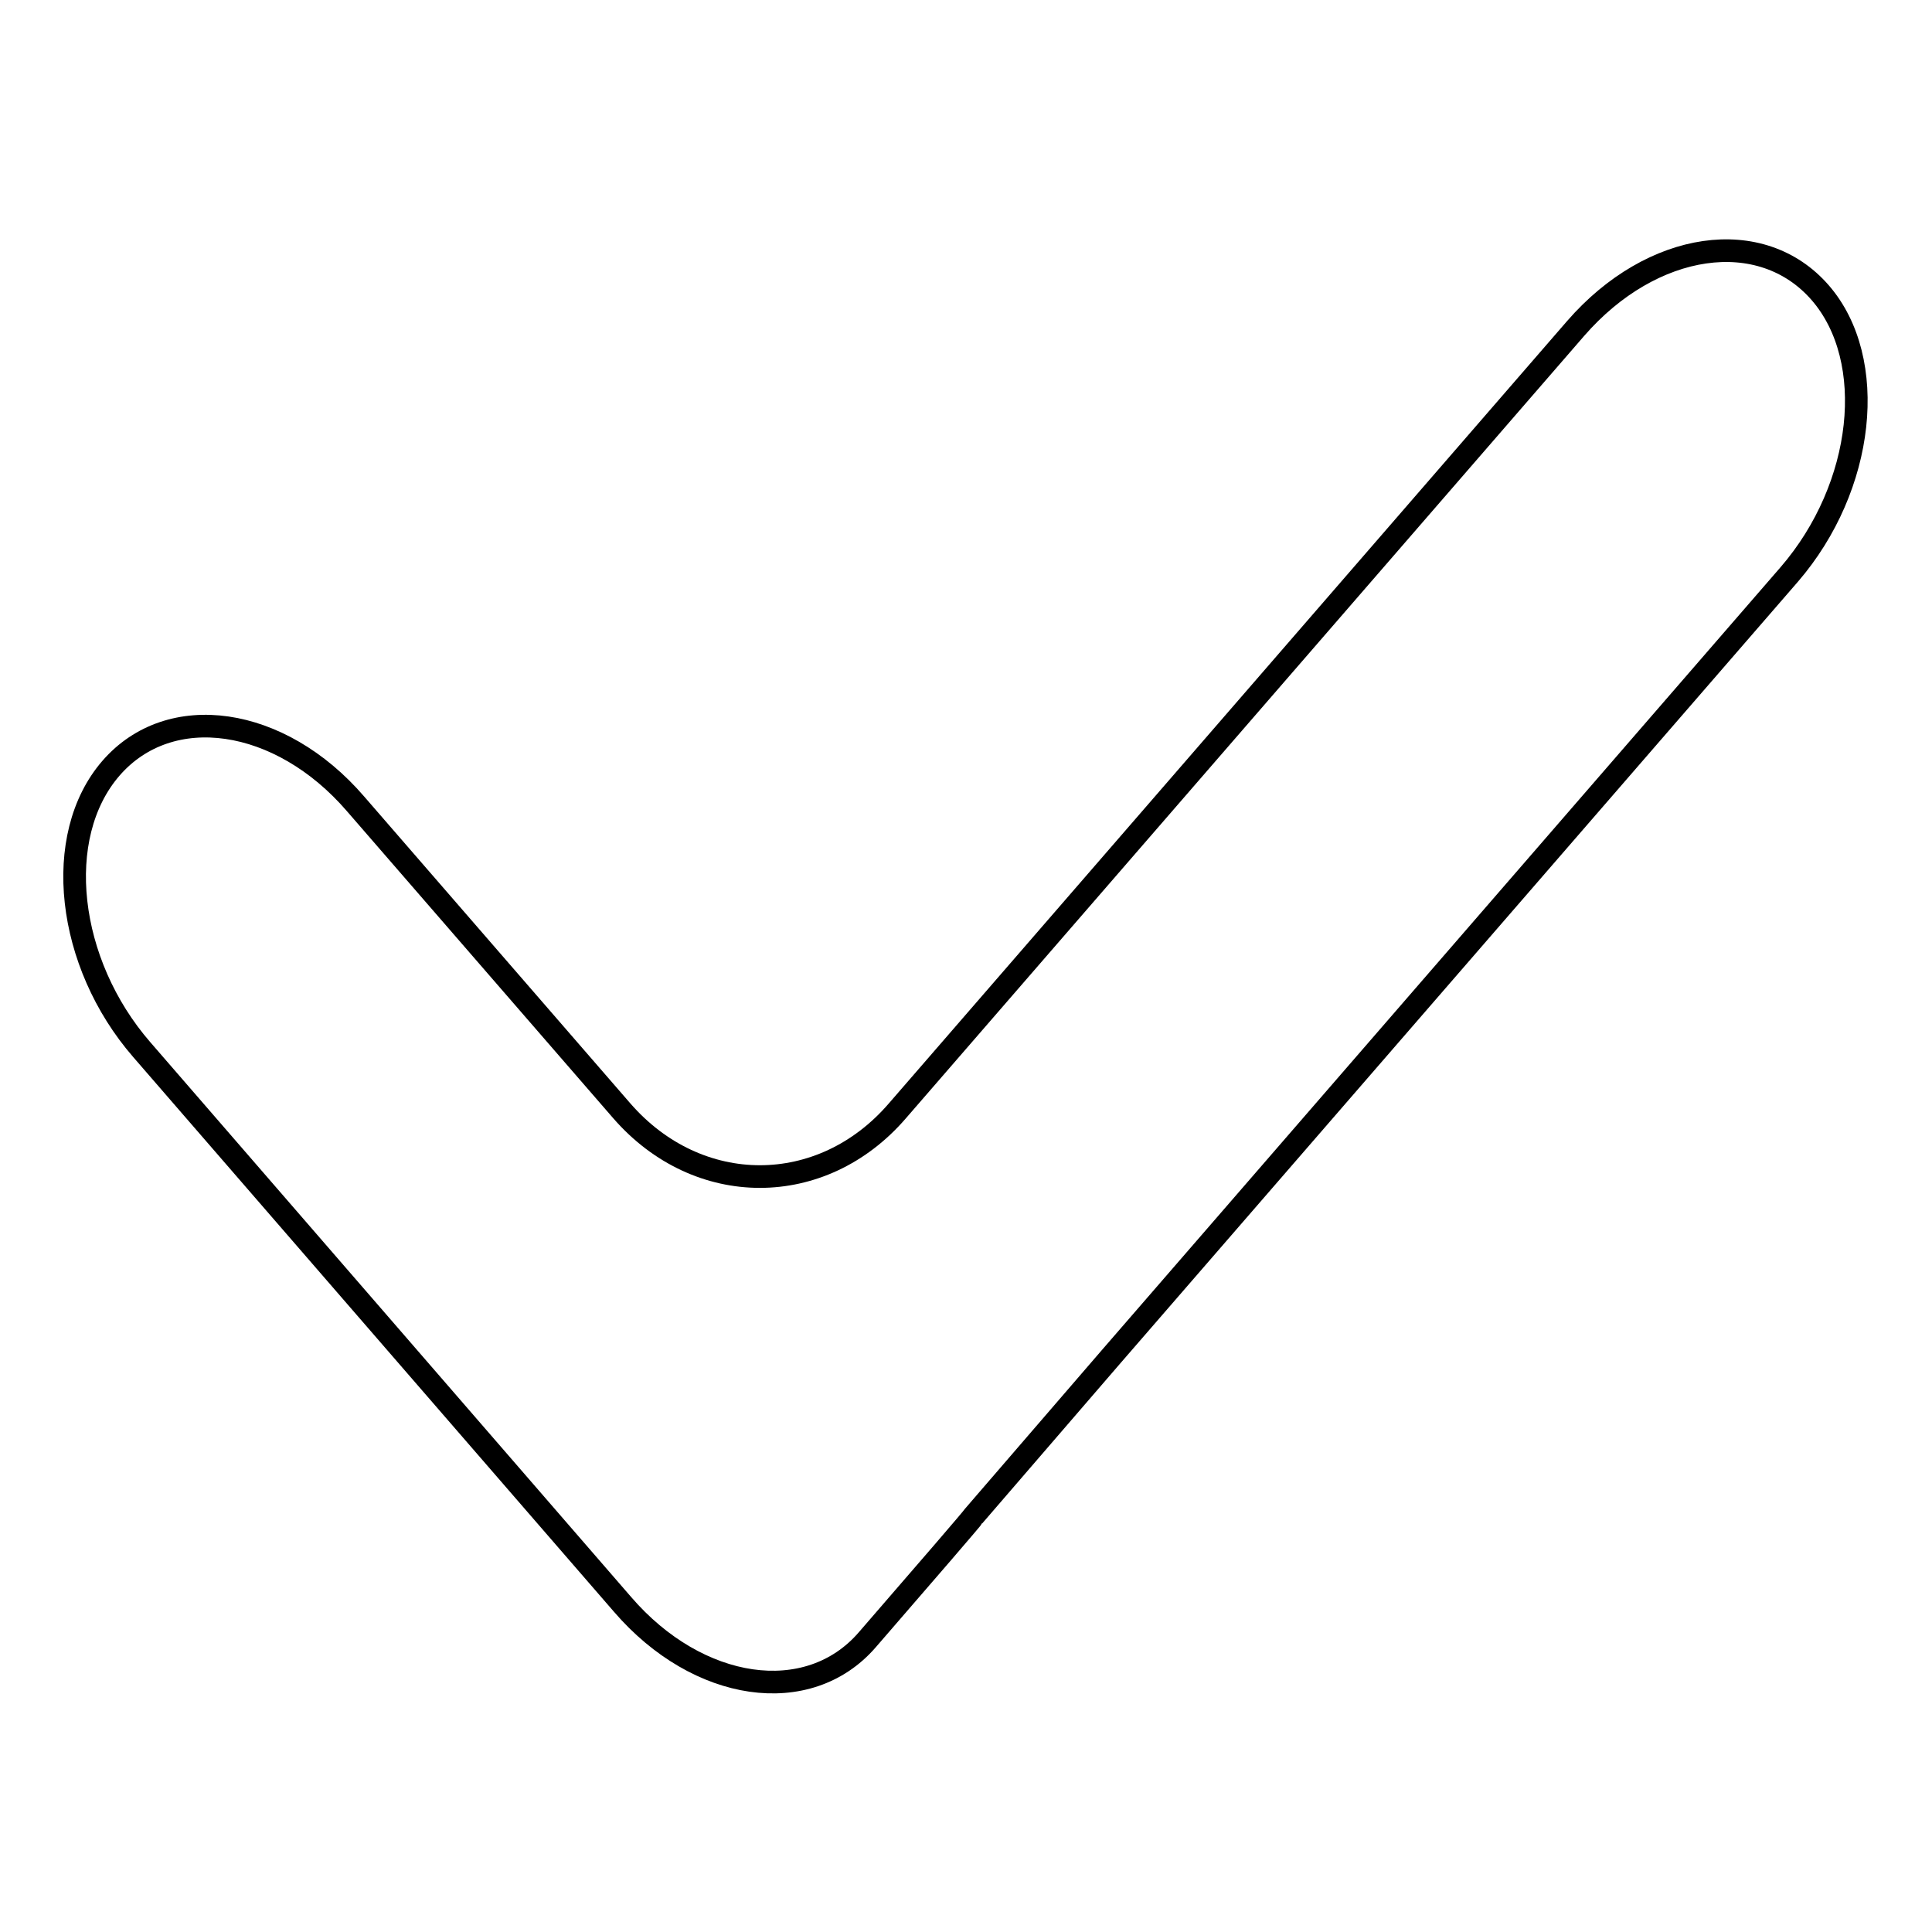
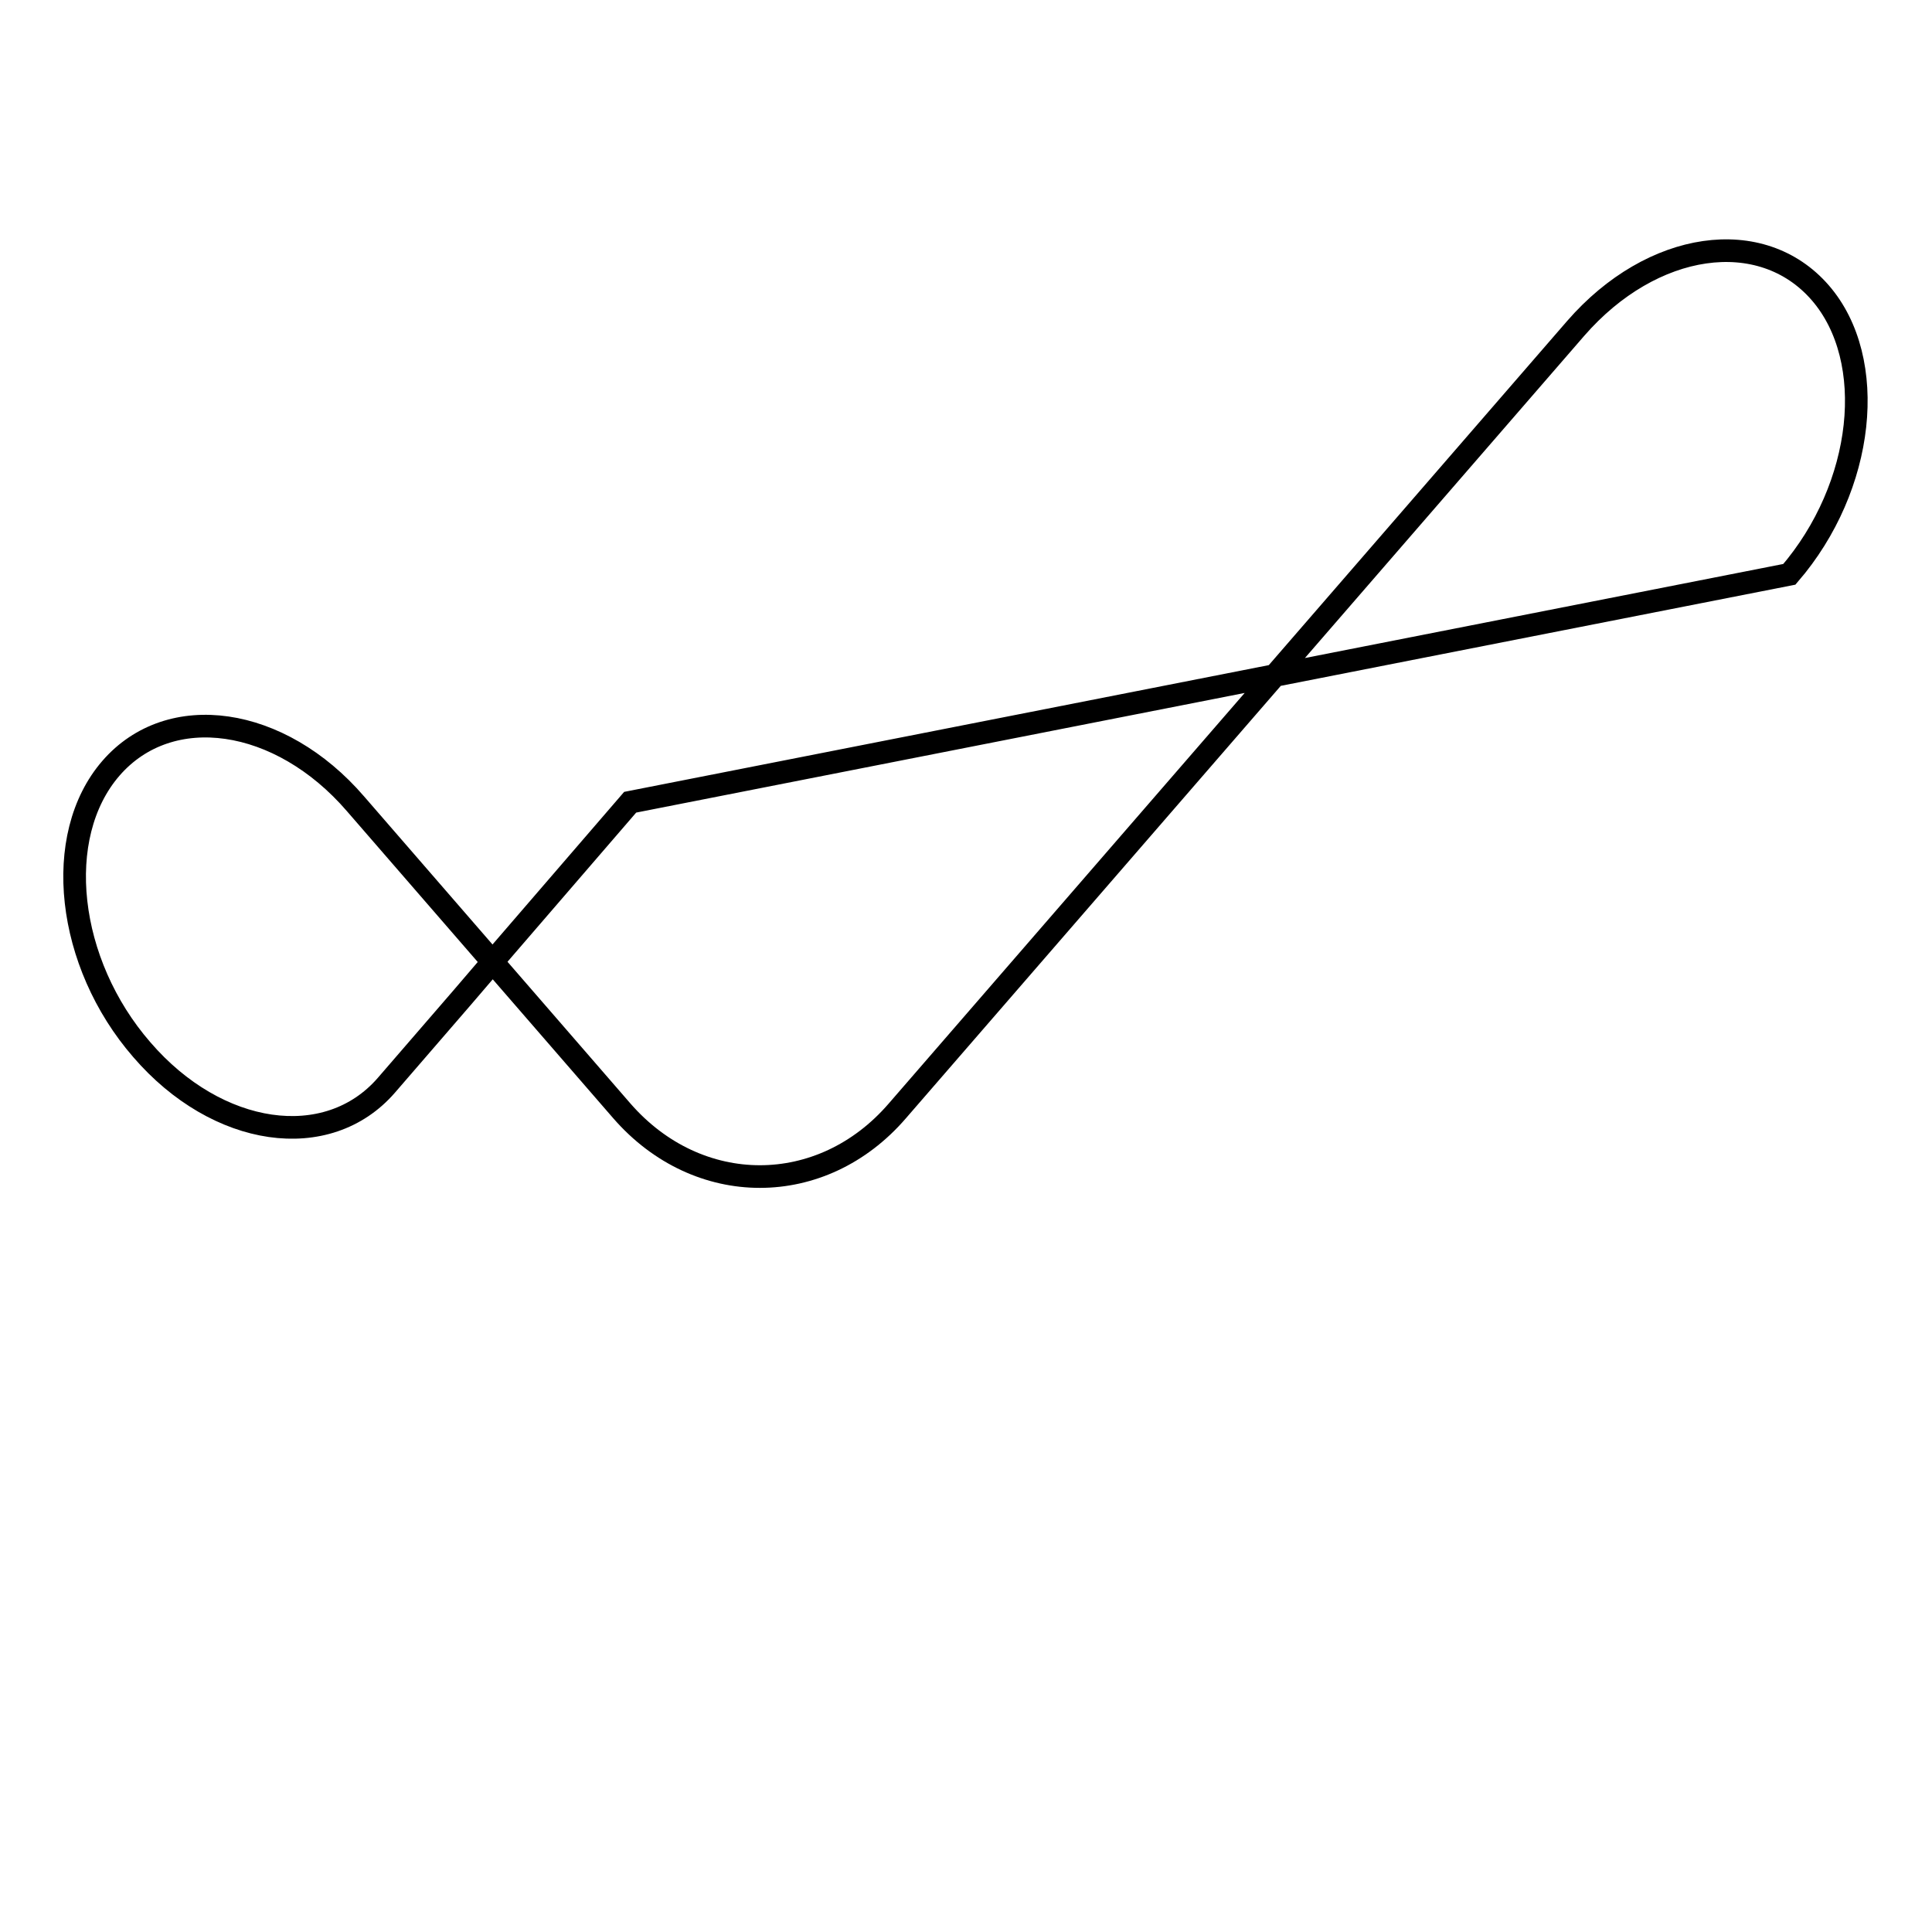
<svg xmlns="http://www.w3.org/2000/svg" version="1.1" x="0px" y="0px" viewBox="0 0 256 256" enable-background="new 0 0 256 256" xml:space="preserve">
  <g>
    <g>
-       <path stroke-width="3" fill-opacity="0" stroke="#000000" d="M237.1,76.1c10-11.6,11.8-28.4,4.1-37.3c-7.8-9-22.3-6.9-32.4,4.7l-89.9,103.7c-10,11.6-26.4,11.6-36.5,0l-35.3-40.7c-10-11.6-24.6-13.7-32.4-4.7c-7.8,9-5.9,25.8,4.1,37.3l63.7,73.5c10,11.6,24.6,13.7,32.4,4.7c7.8-9,14.1-16.3,14.1-16.4c0,0,8.2-9.5,18.2-21.1L237.1,76.1z" />
+       <path stroke-width="3" fill-opacity="0" stroke="#000000" d="M237.1,76.1c10-11.6,11.8-28.4,4.1-37.3c-7.8-9-22.3-6.9-32.4,4.7l-89.9,103.7c-10,11.6-26.4,11.6-36.5,0l-35.3-40.7c-10-11.6-24.6-13.7-32.4-4.7c-7.8,9-5.9,25.8,4.1,37.3c10,11.6,24.6,13.7,32.4,4.7c7.8-9,14.1-16.3,14.1-16.4c0,0,8.2-9.5,18.2-21.1L237.1,76.1z" />
    </g>
  </g>
</svg>